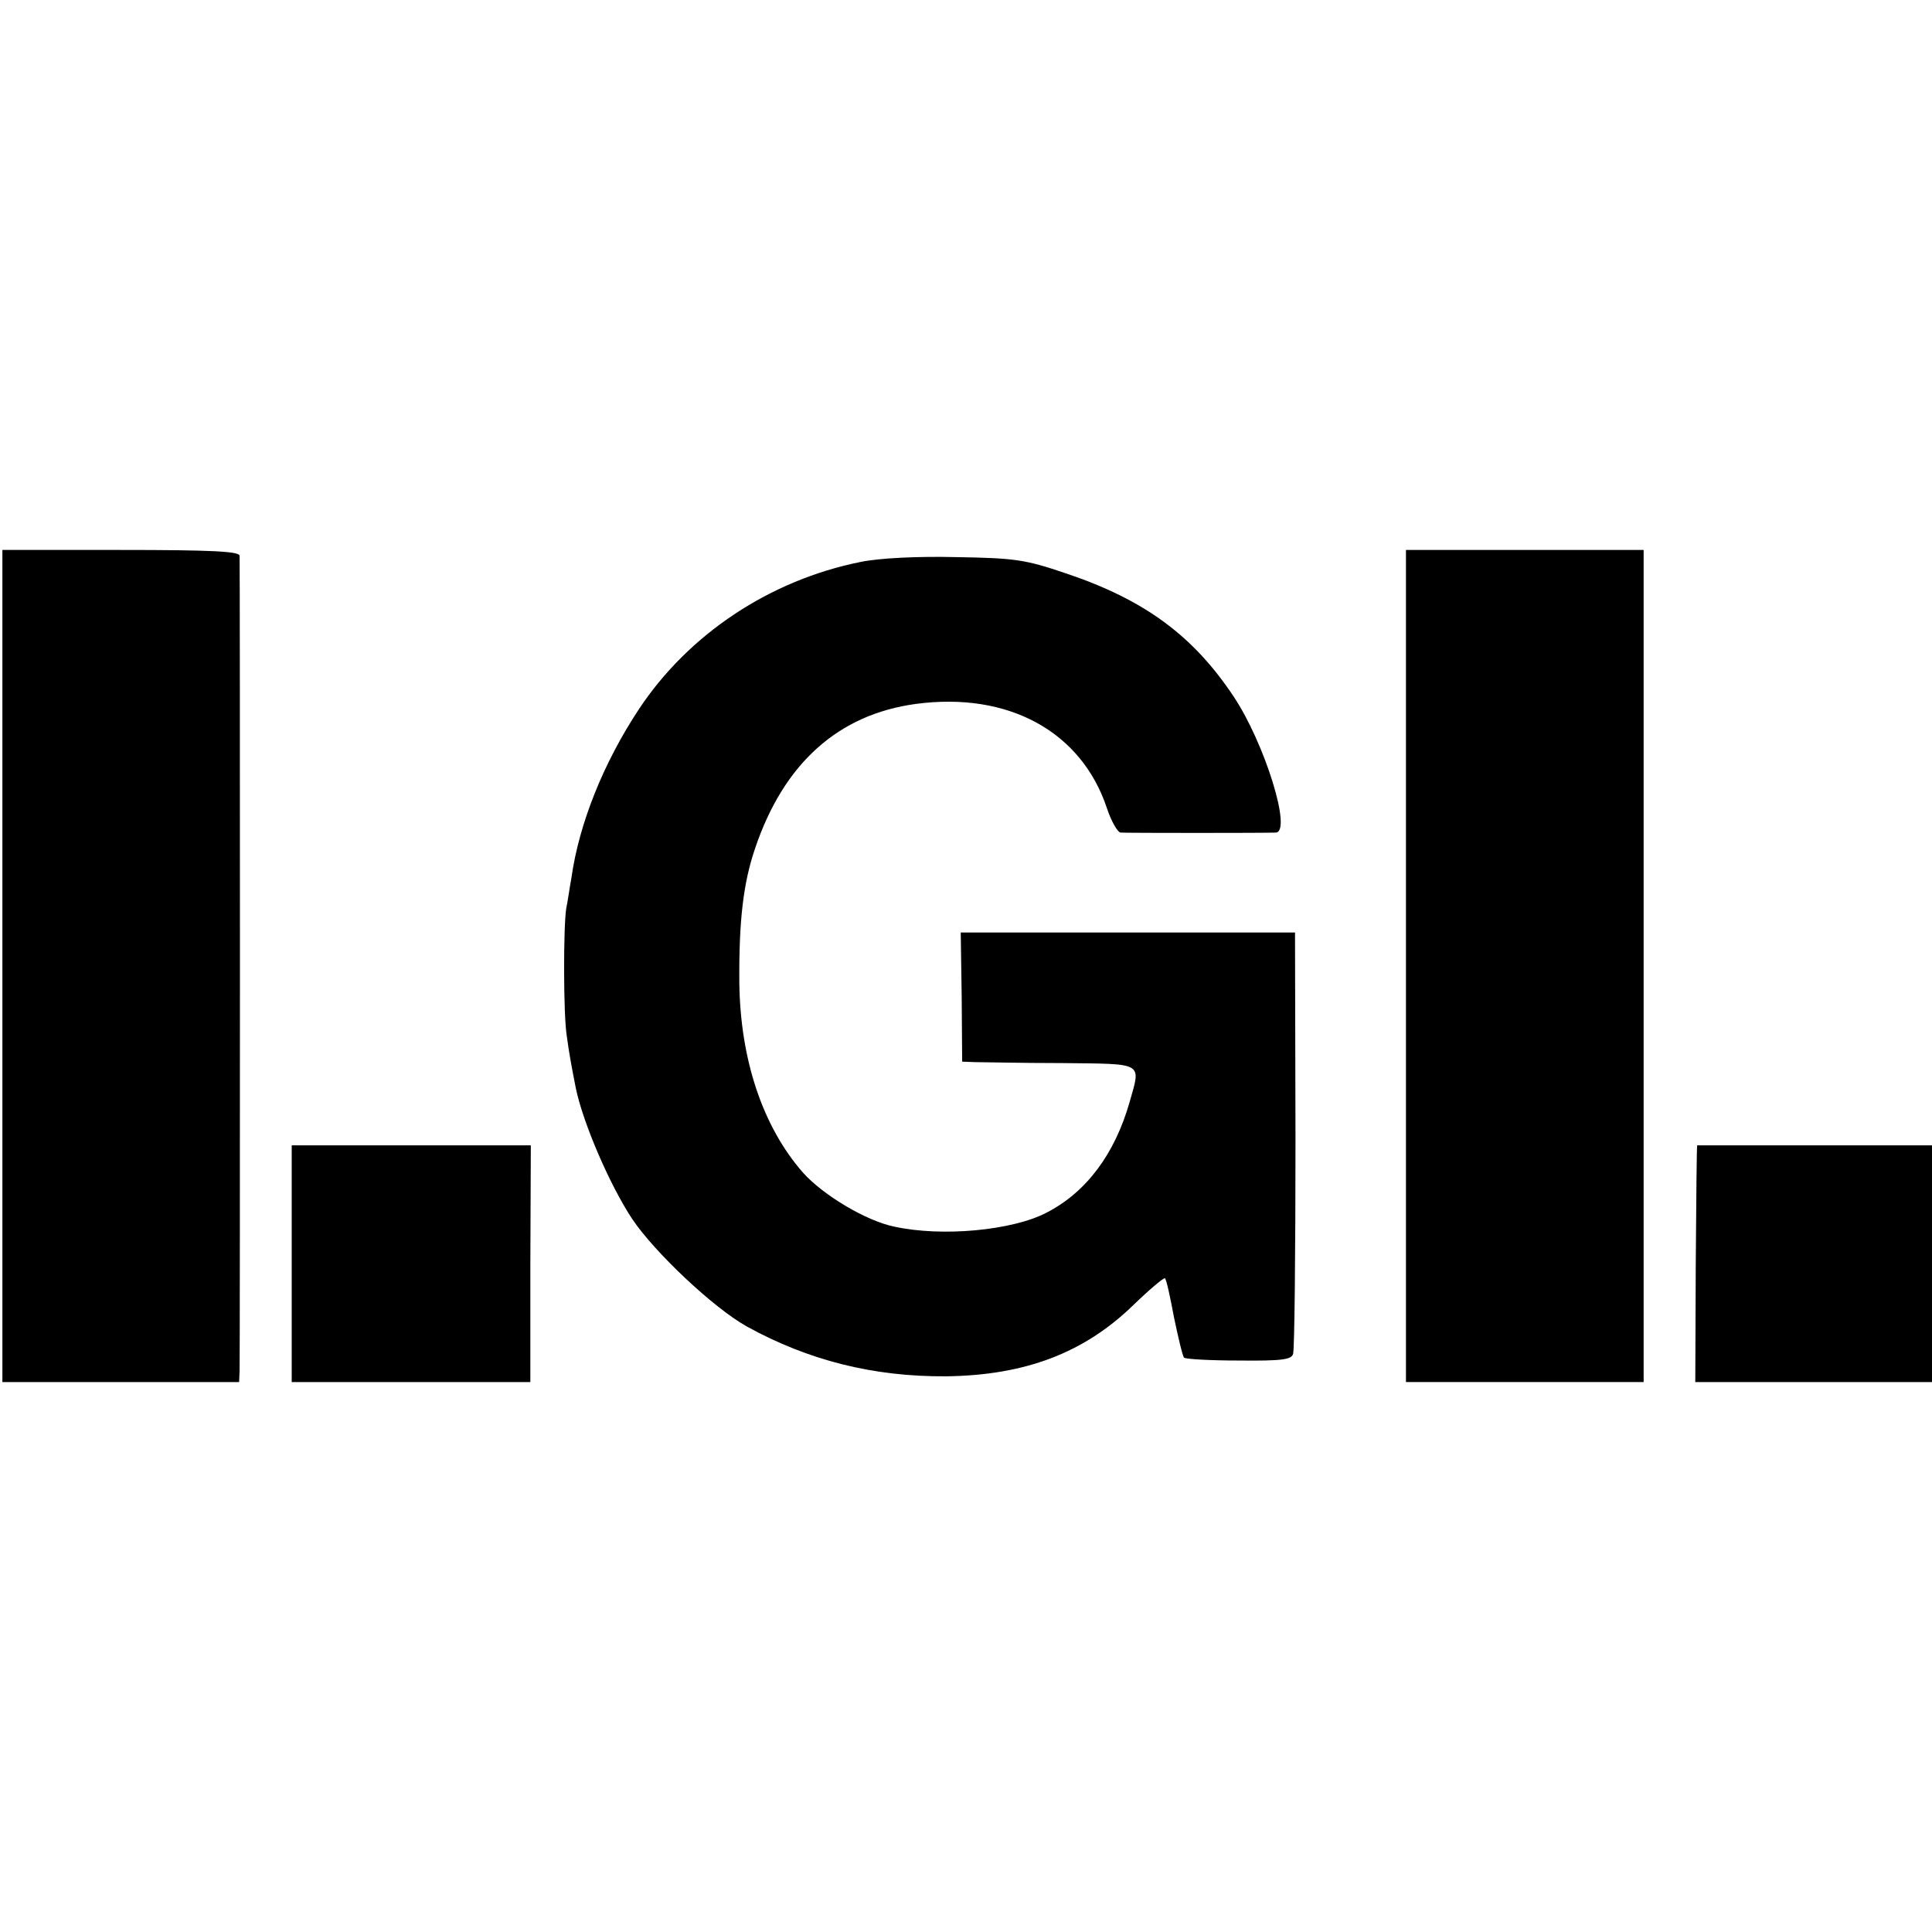
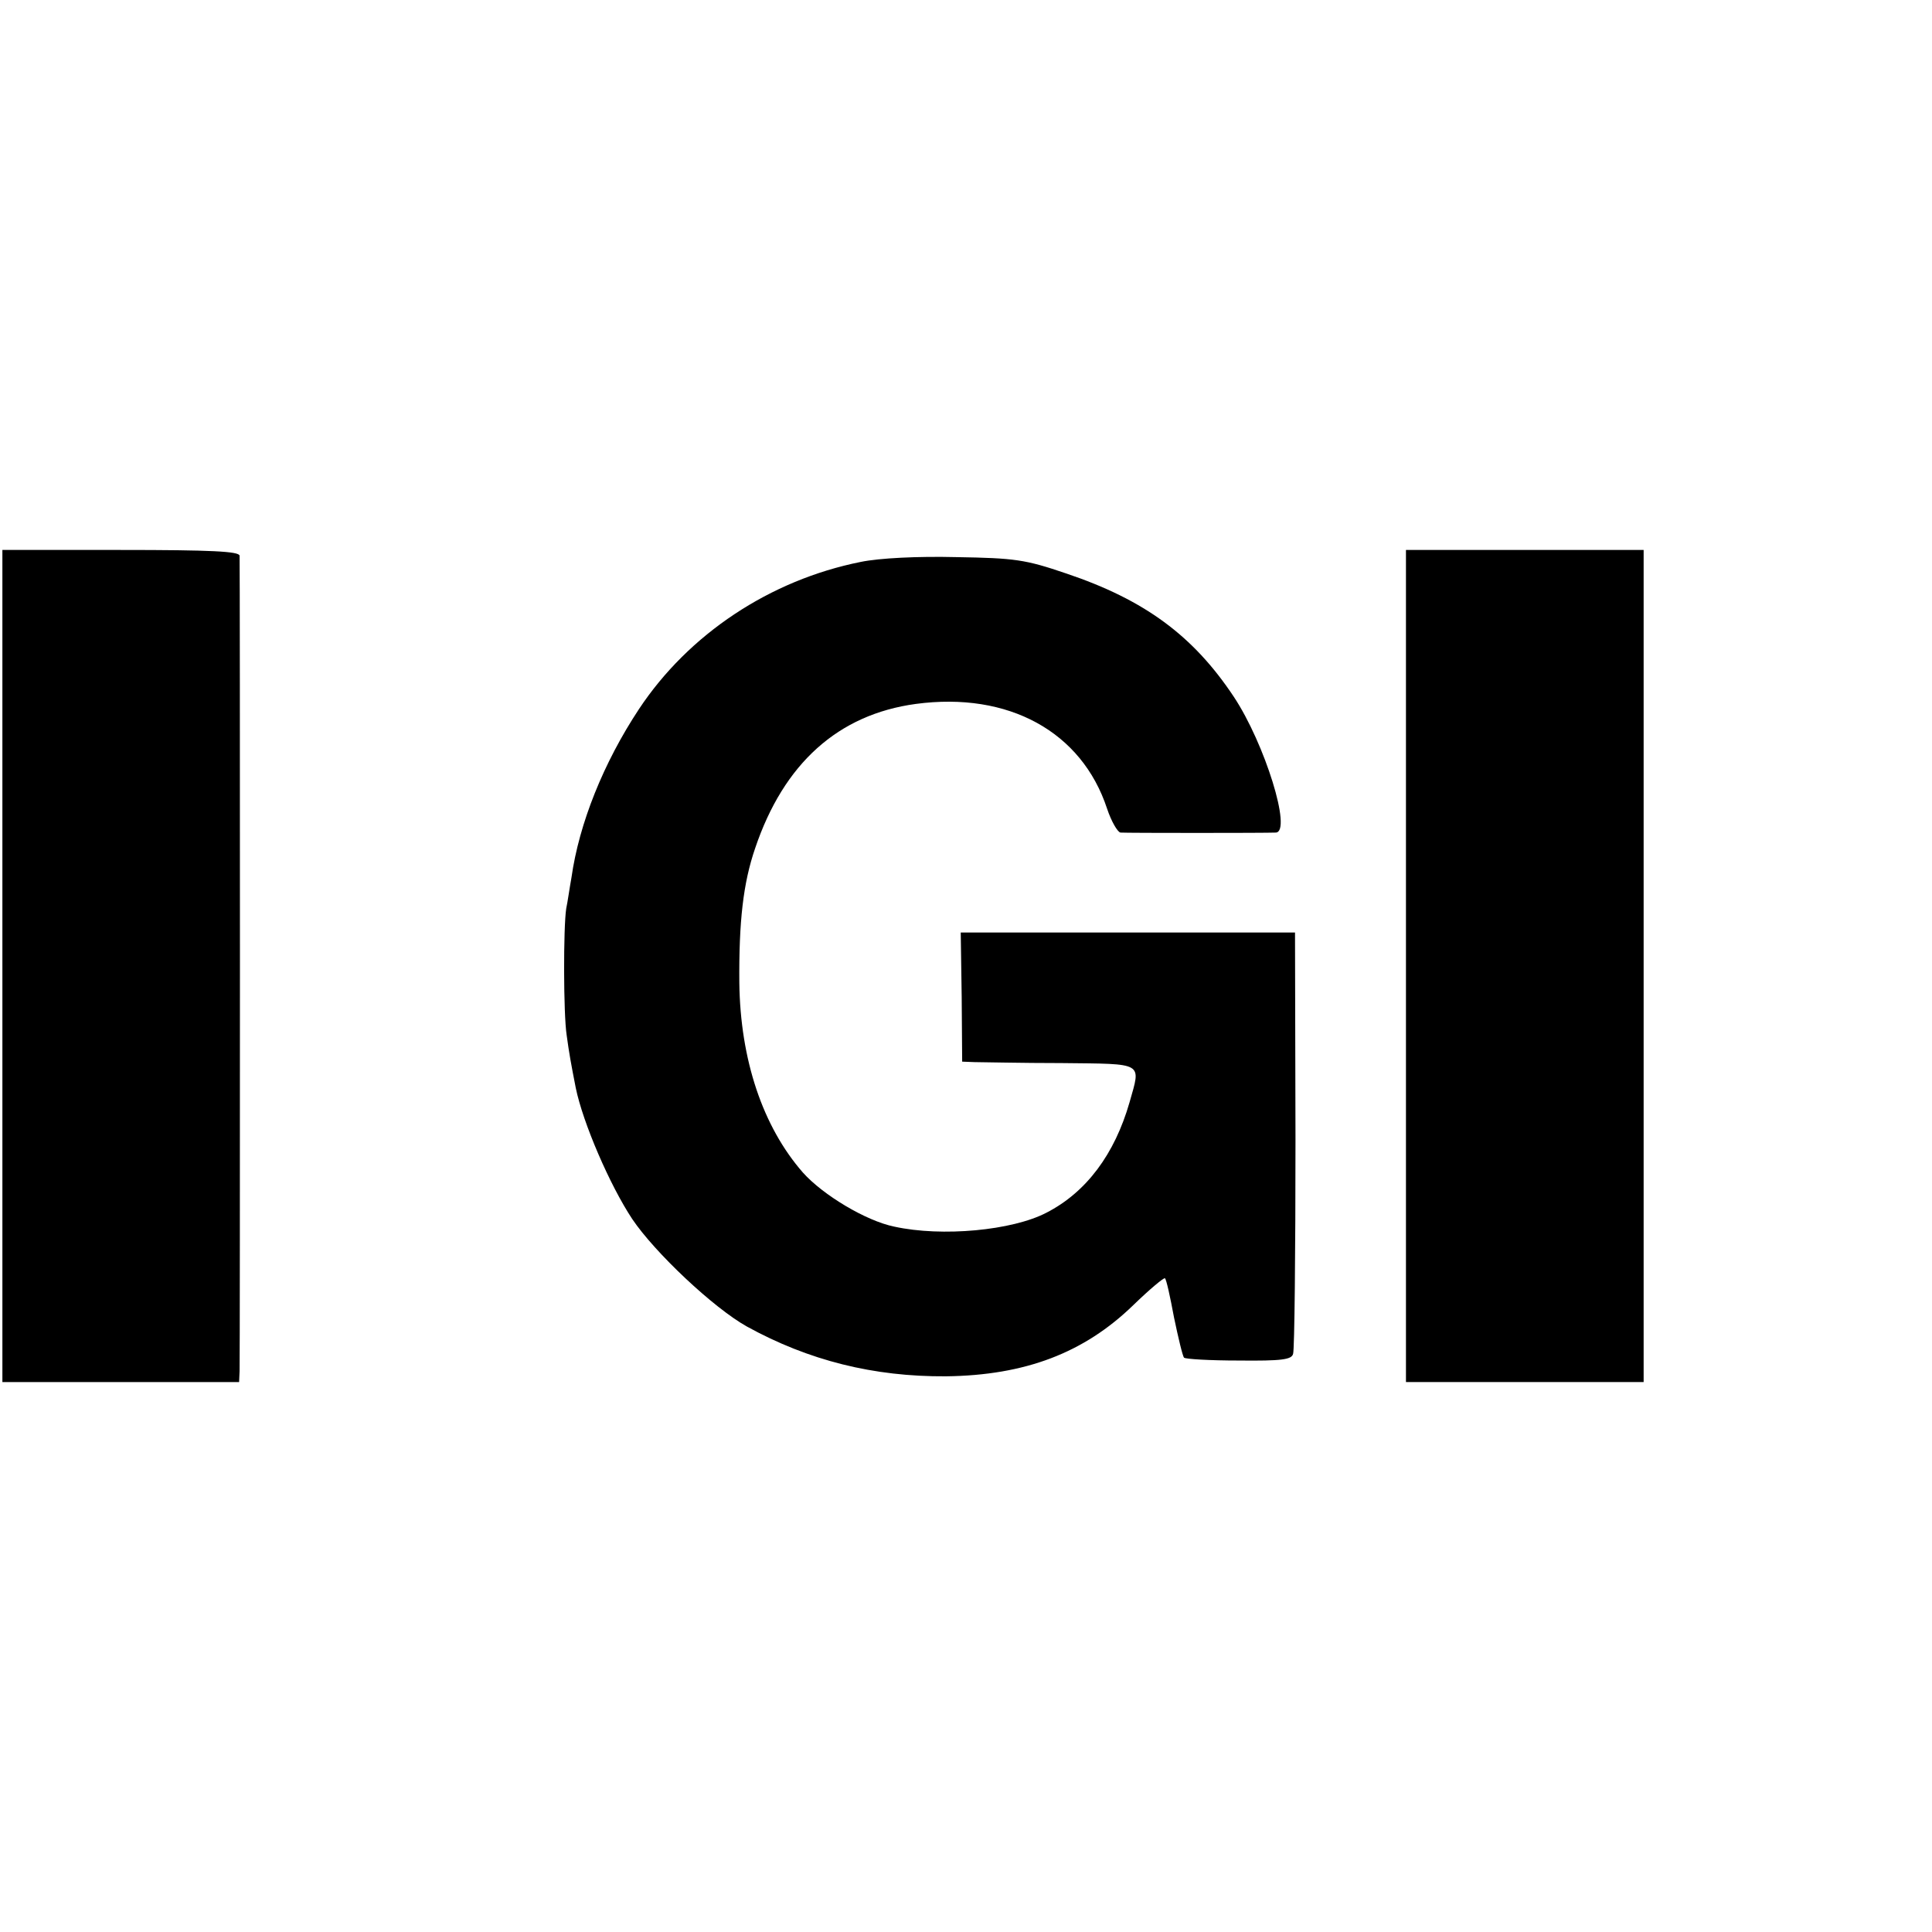
<svg xmlns="http://www.w3.org/2000/svg" version="1.0" width="404pt" height="404pt" viewBox="0 0 404 404" preserveAspectRatio="xMidYMid meet">
  <g transform="translate(0,404) scale(0.1,-0.1)" fill="#000000" stroke="none">
    <path d="M5 2020 l0 -870 247 0 248 0 1 23 c1 28 1 1688 0 1705 -1 9 -58 12 -249 12 l-247 0 0 -870z" />
    <path d="M2940 2020 l0 -870 249 0 248 0 0 870 0 870 -249 0 -248 0 0 -870z" />
    <path d="M1800 2865 c-190 -38 -360 -151 -464 -308 -74 -112 -125 -239 -141 -352 -4 -22 -8 -51 -11 -65 -6 -39 -6 -220 1 -265 5 -37 9 -59 19 -110 15 -73 71 -203 118 -274 47 -70 170 -186 240 -225 129 -71 265 -105 416 -104 166 2 289 49 392 149 34 33 64 58 66 56 3 -2 11 -39 19 -82 9 -43 18 -81 21 -84 3 -3 54 -6 114 -6 91 -1 111 2 114 14 3 9 5 211 5 449 l-1 432 -349 0 -350 0 2 -135 1 -135 26 -1 c15 0 97 -2 182 -2 174 -2 166 3 142 -82 -31 -108 -90 -188 -174 -231 -71 -37 -218 -51 -318 -29 -59 12 -149 66 -191 113 -84 96 -131 236 -133 397 -1 128 8 208 33 281 60 178 174 280 336 302 194 26 347 -58 400 -219 9 -27 22 -49 28 -50 13 -1 305 -1 325 0 34 2 -23 186 -88 284 -85 128 -187 203 -351 258 -85 29 -107 32 -229 34 -81 2 -161 -2 -200 -10z" />
-     <path d="M610 1398 l0 -248 249 0 250 0 0 248 1 247 -250 0 -250 0 0 -247z" />
-     <path d="M3549 1645 c-1 0 -2 -111 -3 -247 l-1 -248 247 0 248 0 0 248 0 247 -245 0 c-135 0 -246 0 -246 0z" />
  </g>
</svg>